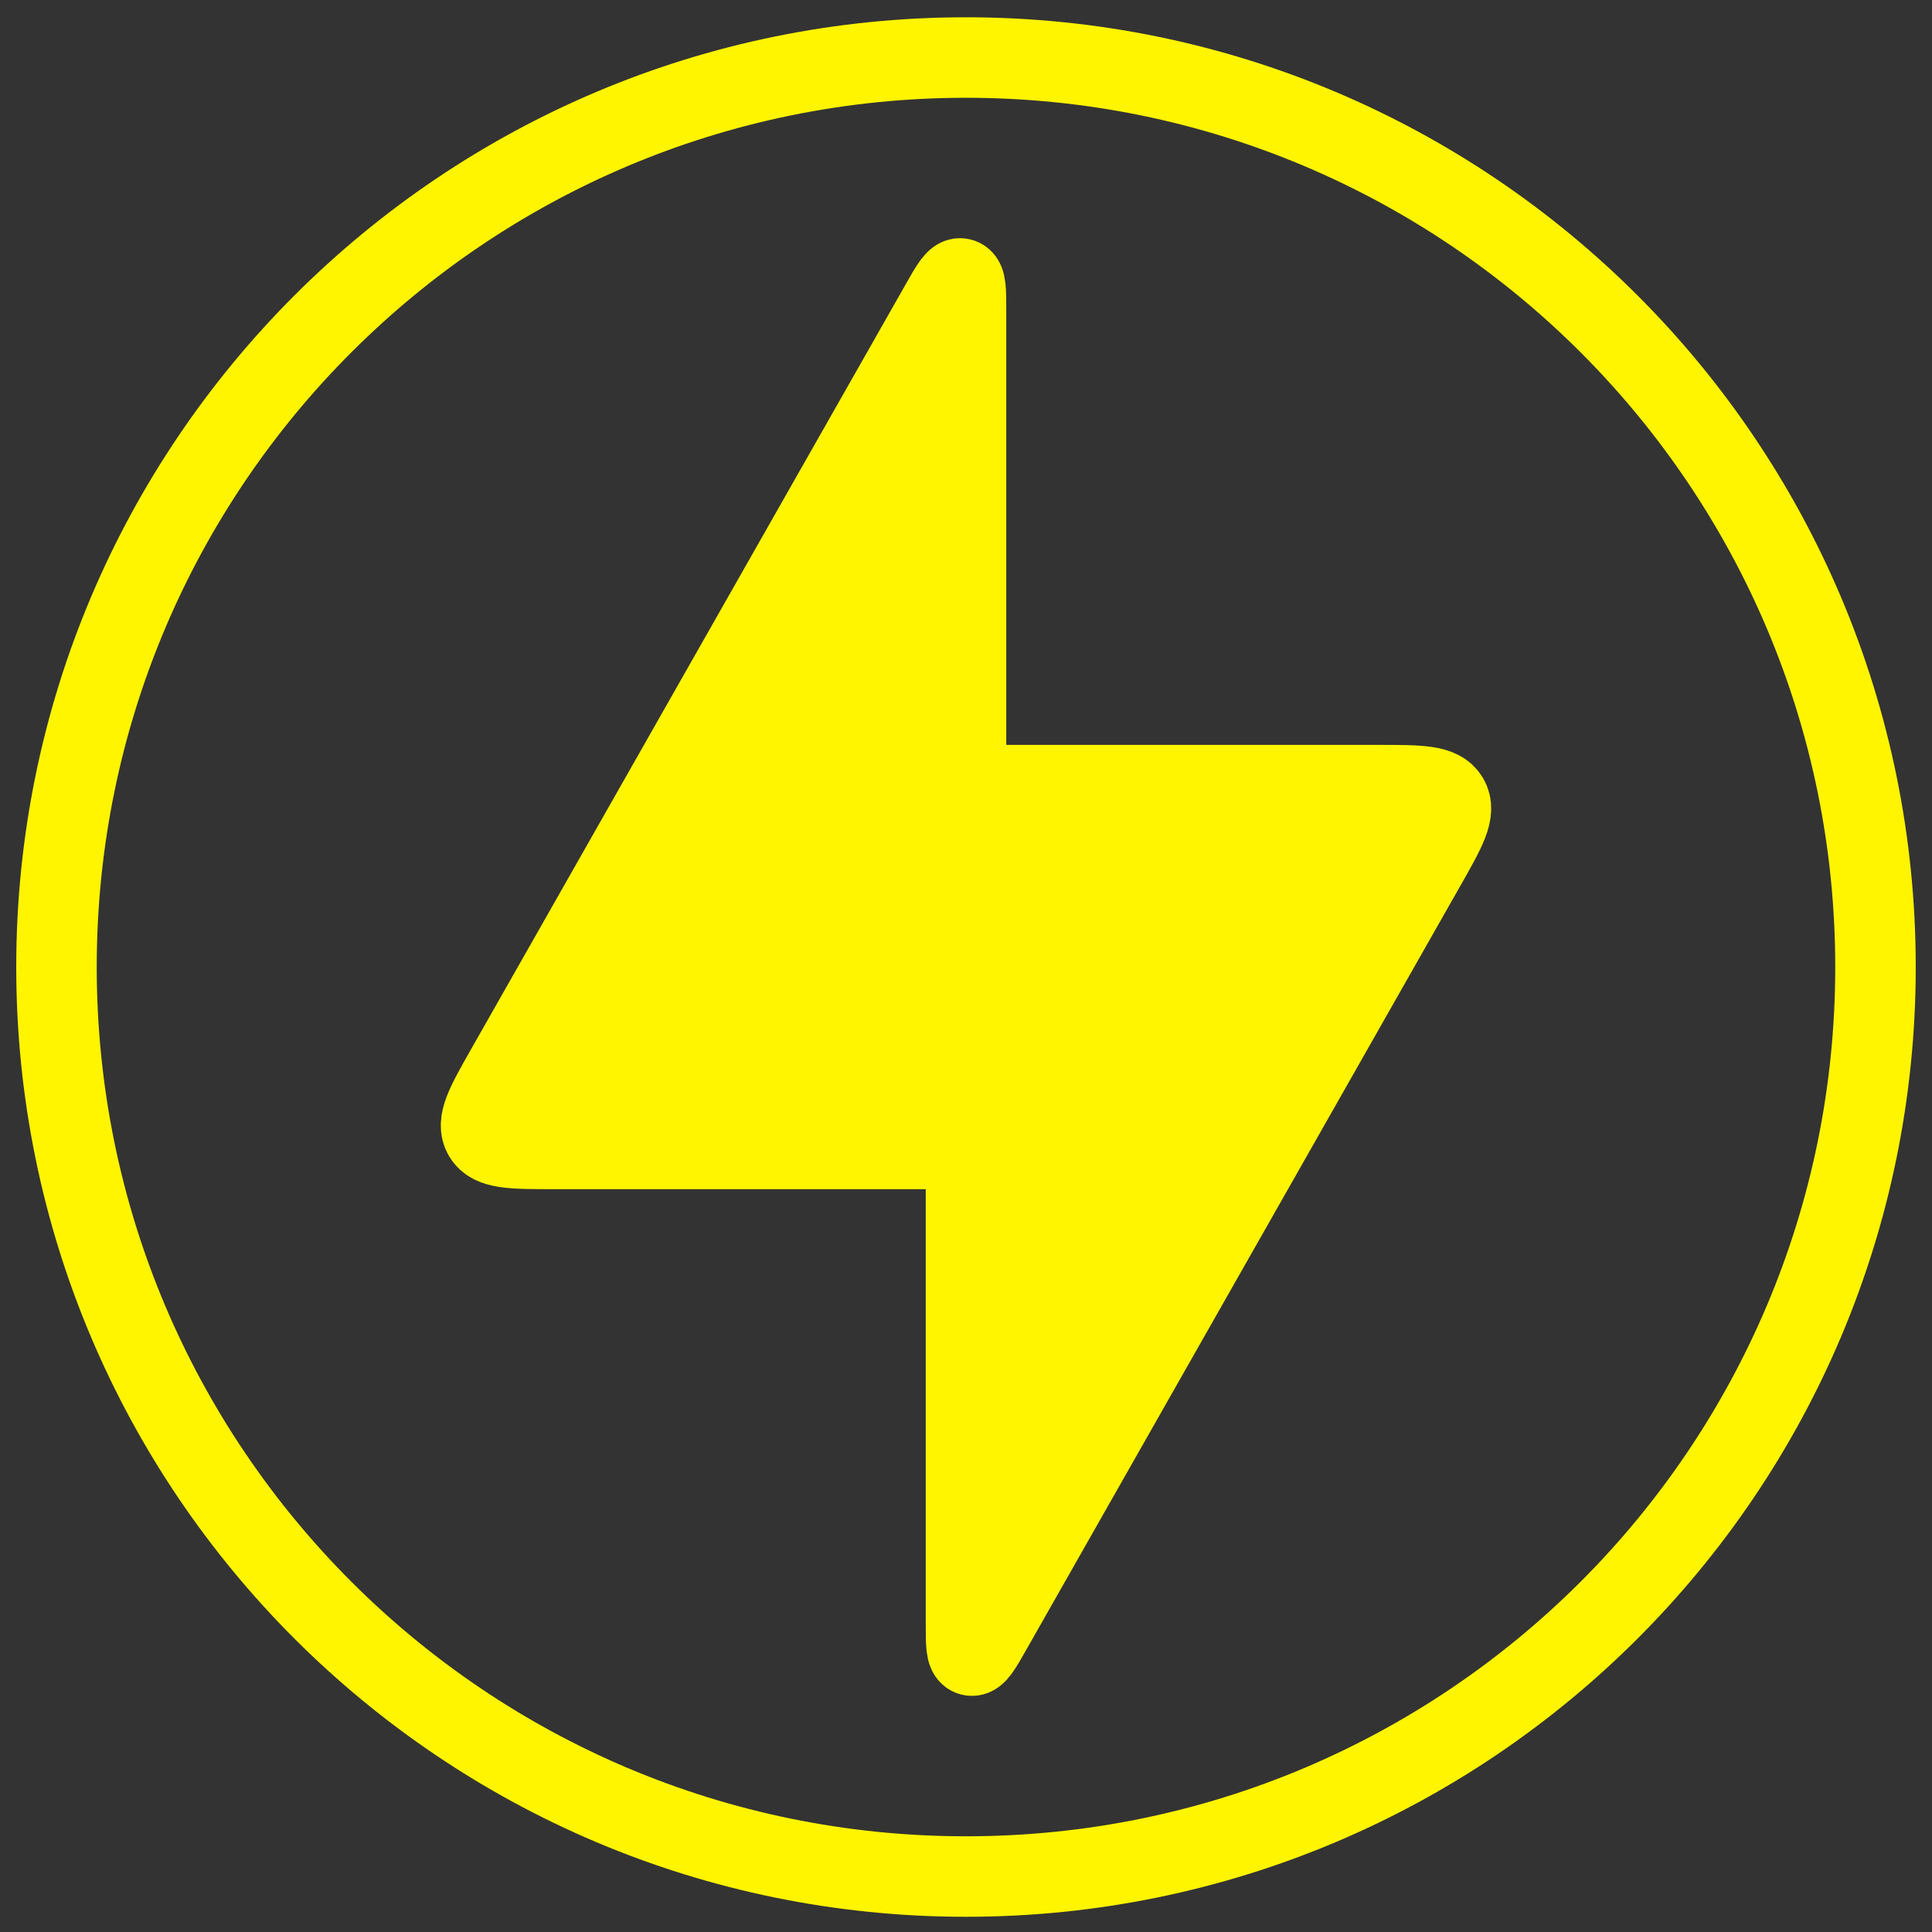
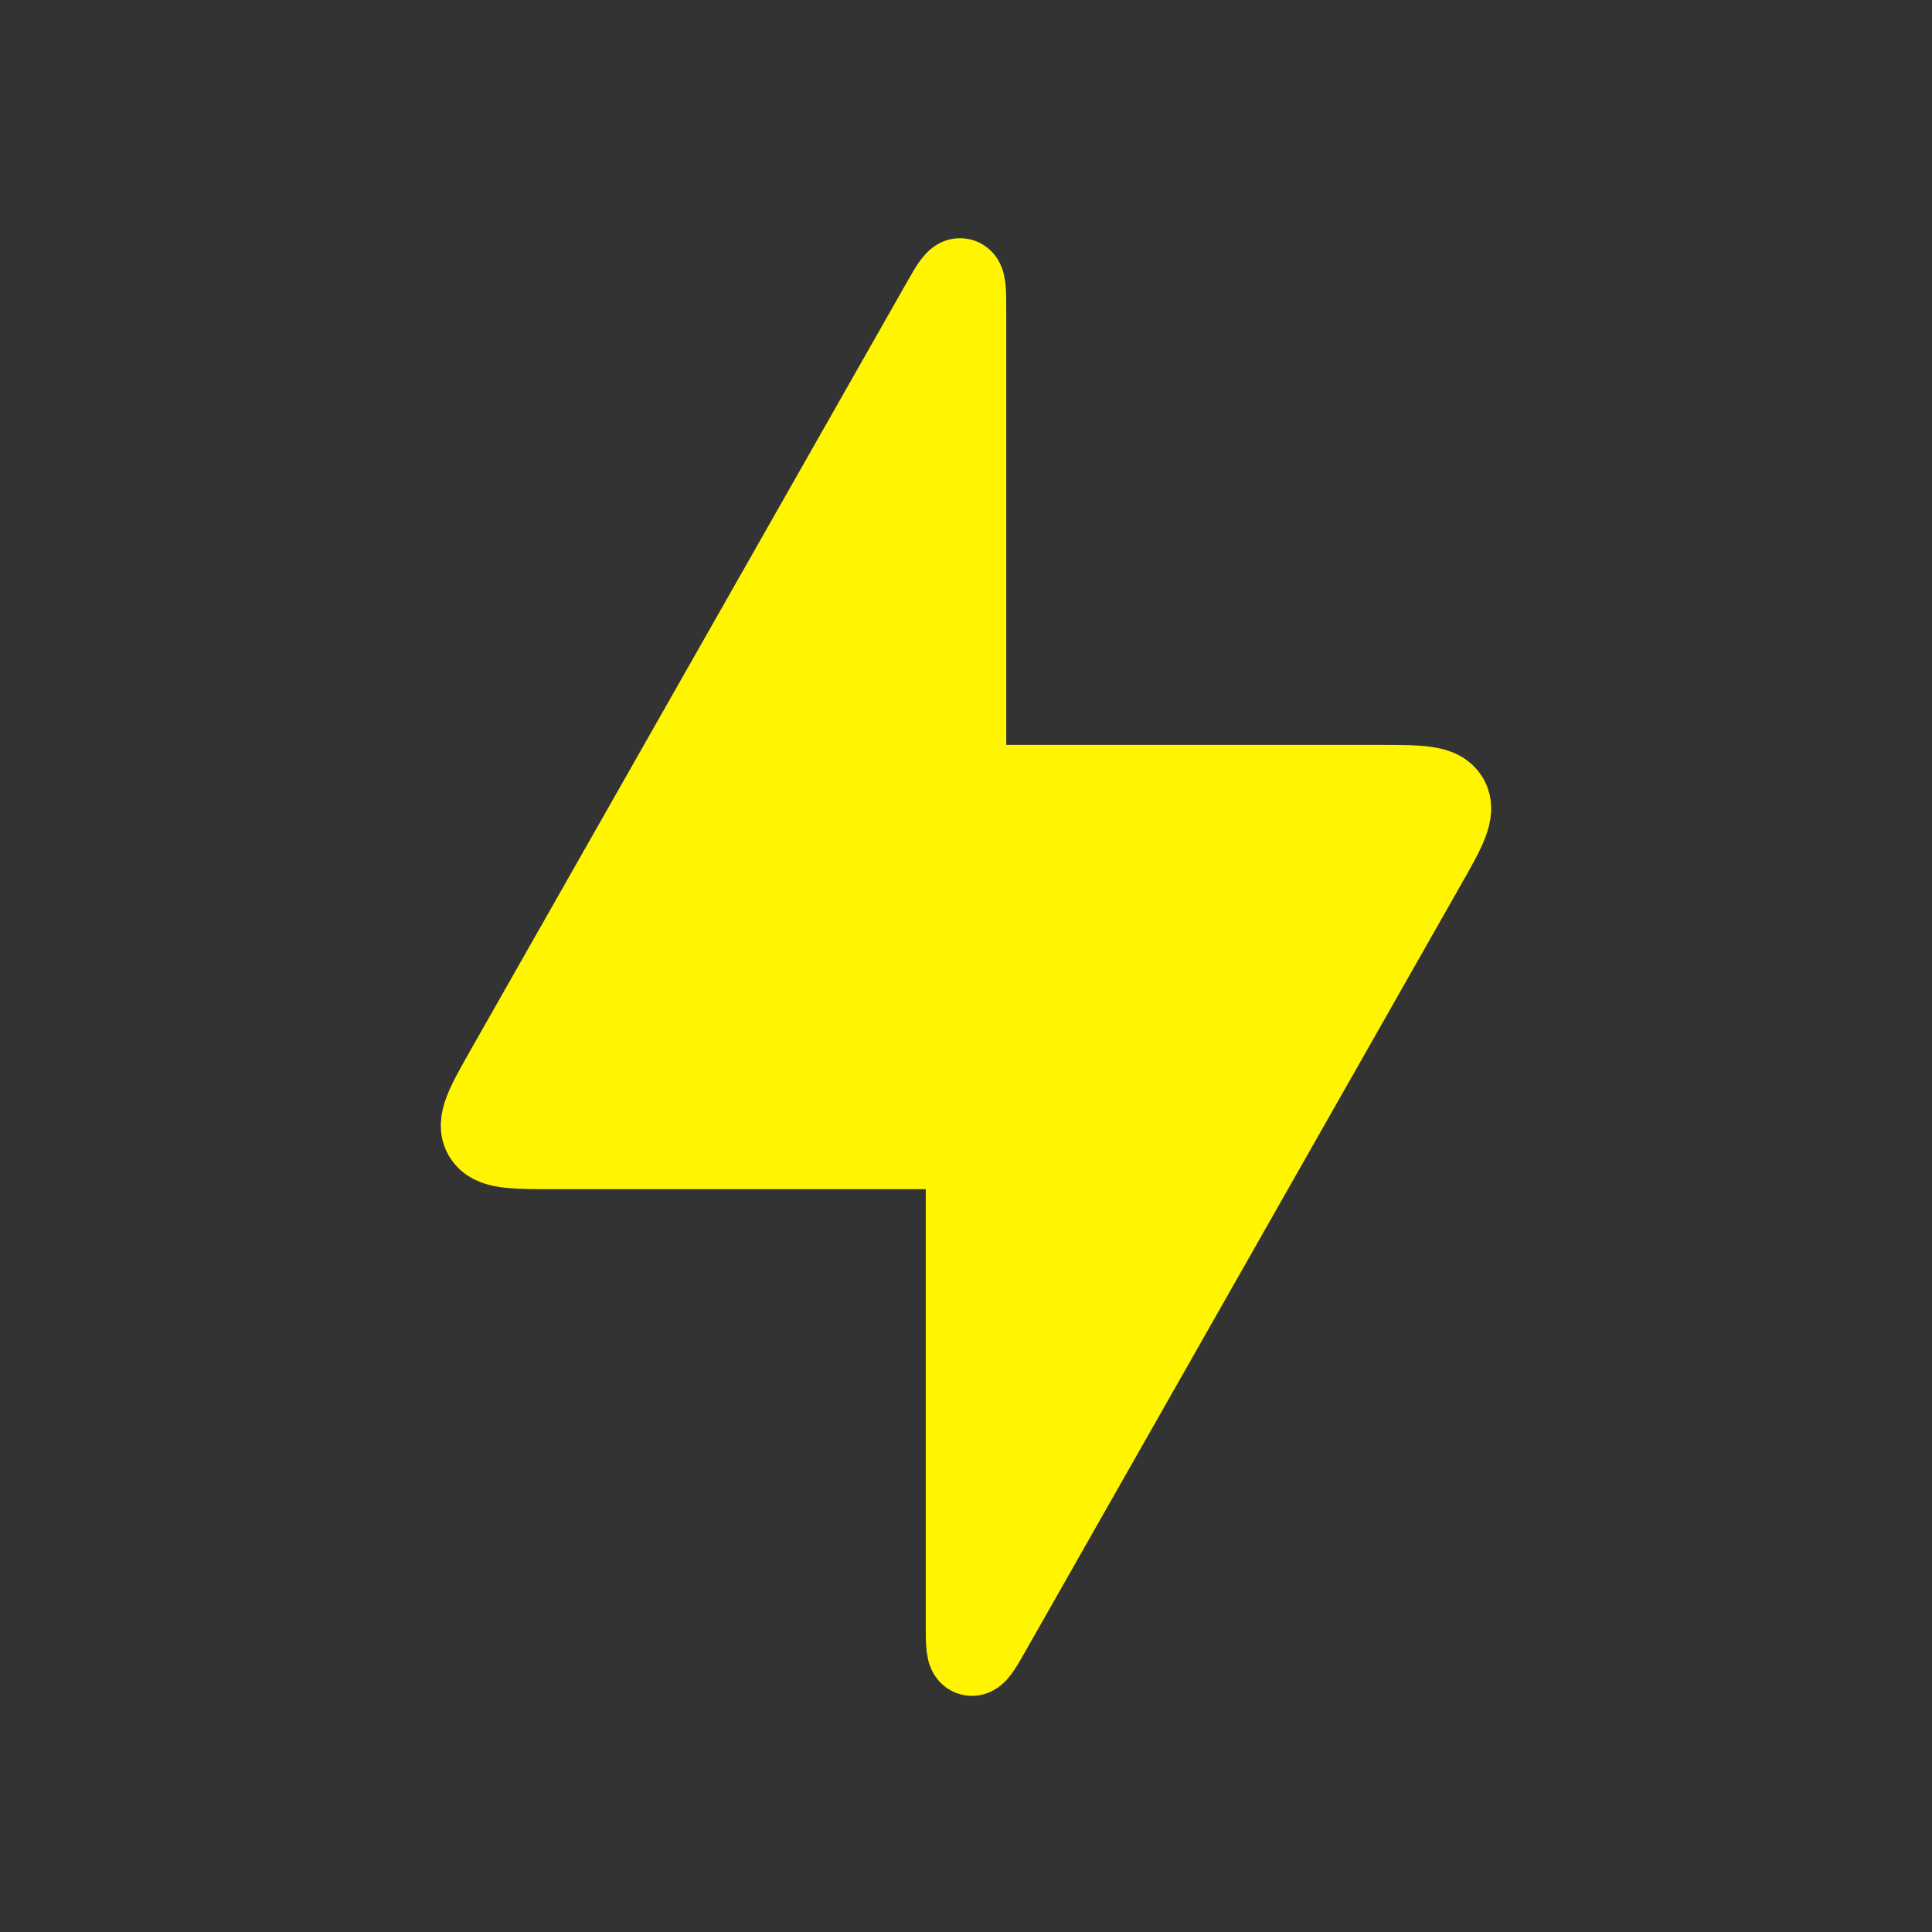
<svg xmlns="http://www.w3.org/2000/svg" width="72" height="72" viewBox="0 0 72 72" fill="none">
  <rect x="0" y="0" width="72" height="72" fill="#333333" stroke="none" />
  <path d="M35.5 42.817H20.606C19.077 42.817 18.313 42.817 18.024 42.32C17.734 41.823 18.112 41.159 18.867 39.829L35.065 11.322C35.44 10.662 35.627 10.332 35.814 10.381C36 10.43 36 10.809 36 11.569V28.76C36 28.995 36 29.113 36.073 29.186C36.146 29.26 36.264 29.26 36.5 29.26H51.393C52.922 29.26 53.687 29.26 53.976 29.757C54.265 30.254 53.887 30.918 53.132 32.248L36.934 60.756C36.559 61.416 36.372 61.745 36.186 61.696C36 61.647 36 61.268 36 60.509V43.317C36 43.082 36 42.964 35.926 42.891C35.853 42.817 35.735 42.817 35.5 42.817Z" fill="#FFF500" />
  <path d="M35.5 42.817H20.606C19.077 42.817 18.313 42.817 18.024 42.32C17.734 41.823 18.112 41.159 18.867 39.829L35.065 11.322C35.44 10.662 35.627 10.332 35.814 10.381C36 10.43 36 10.809 36 11.569V28.76C36 28.995 36 29.113 36.073 29.186C36.146 29.26 36.264 29.26 36.5 29.26H51.393C52.922 29.26 53.687 29.26 53.976 29.757C54.265 30.254 53.887 30.918 53.132 32.248L36.934 60.756C36.559 61.416 36.372 61.745 36.186 61.696C36 61.647 36 61.268 36 60.509V43.317C36 43.082 36 42.964 35.926 42.891C35.853 42.817 35.735 42.817 35.5 42.817Z" stroke="#FFF500" stroke-width="3" />
-   <path d="M69.894 36.038C69.894 54.758 54.719 69.933 36 69.933C17.28 69.933 2.105 54.758 2.105 36.038C2.105 17.319 17.28 2.144 36 2.144C54.719 2.144 69.894 17.319 69.894 36.038Z" stroke="#FFF500" stroke-width="3" />
</svg>